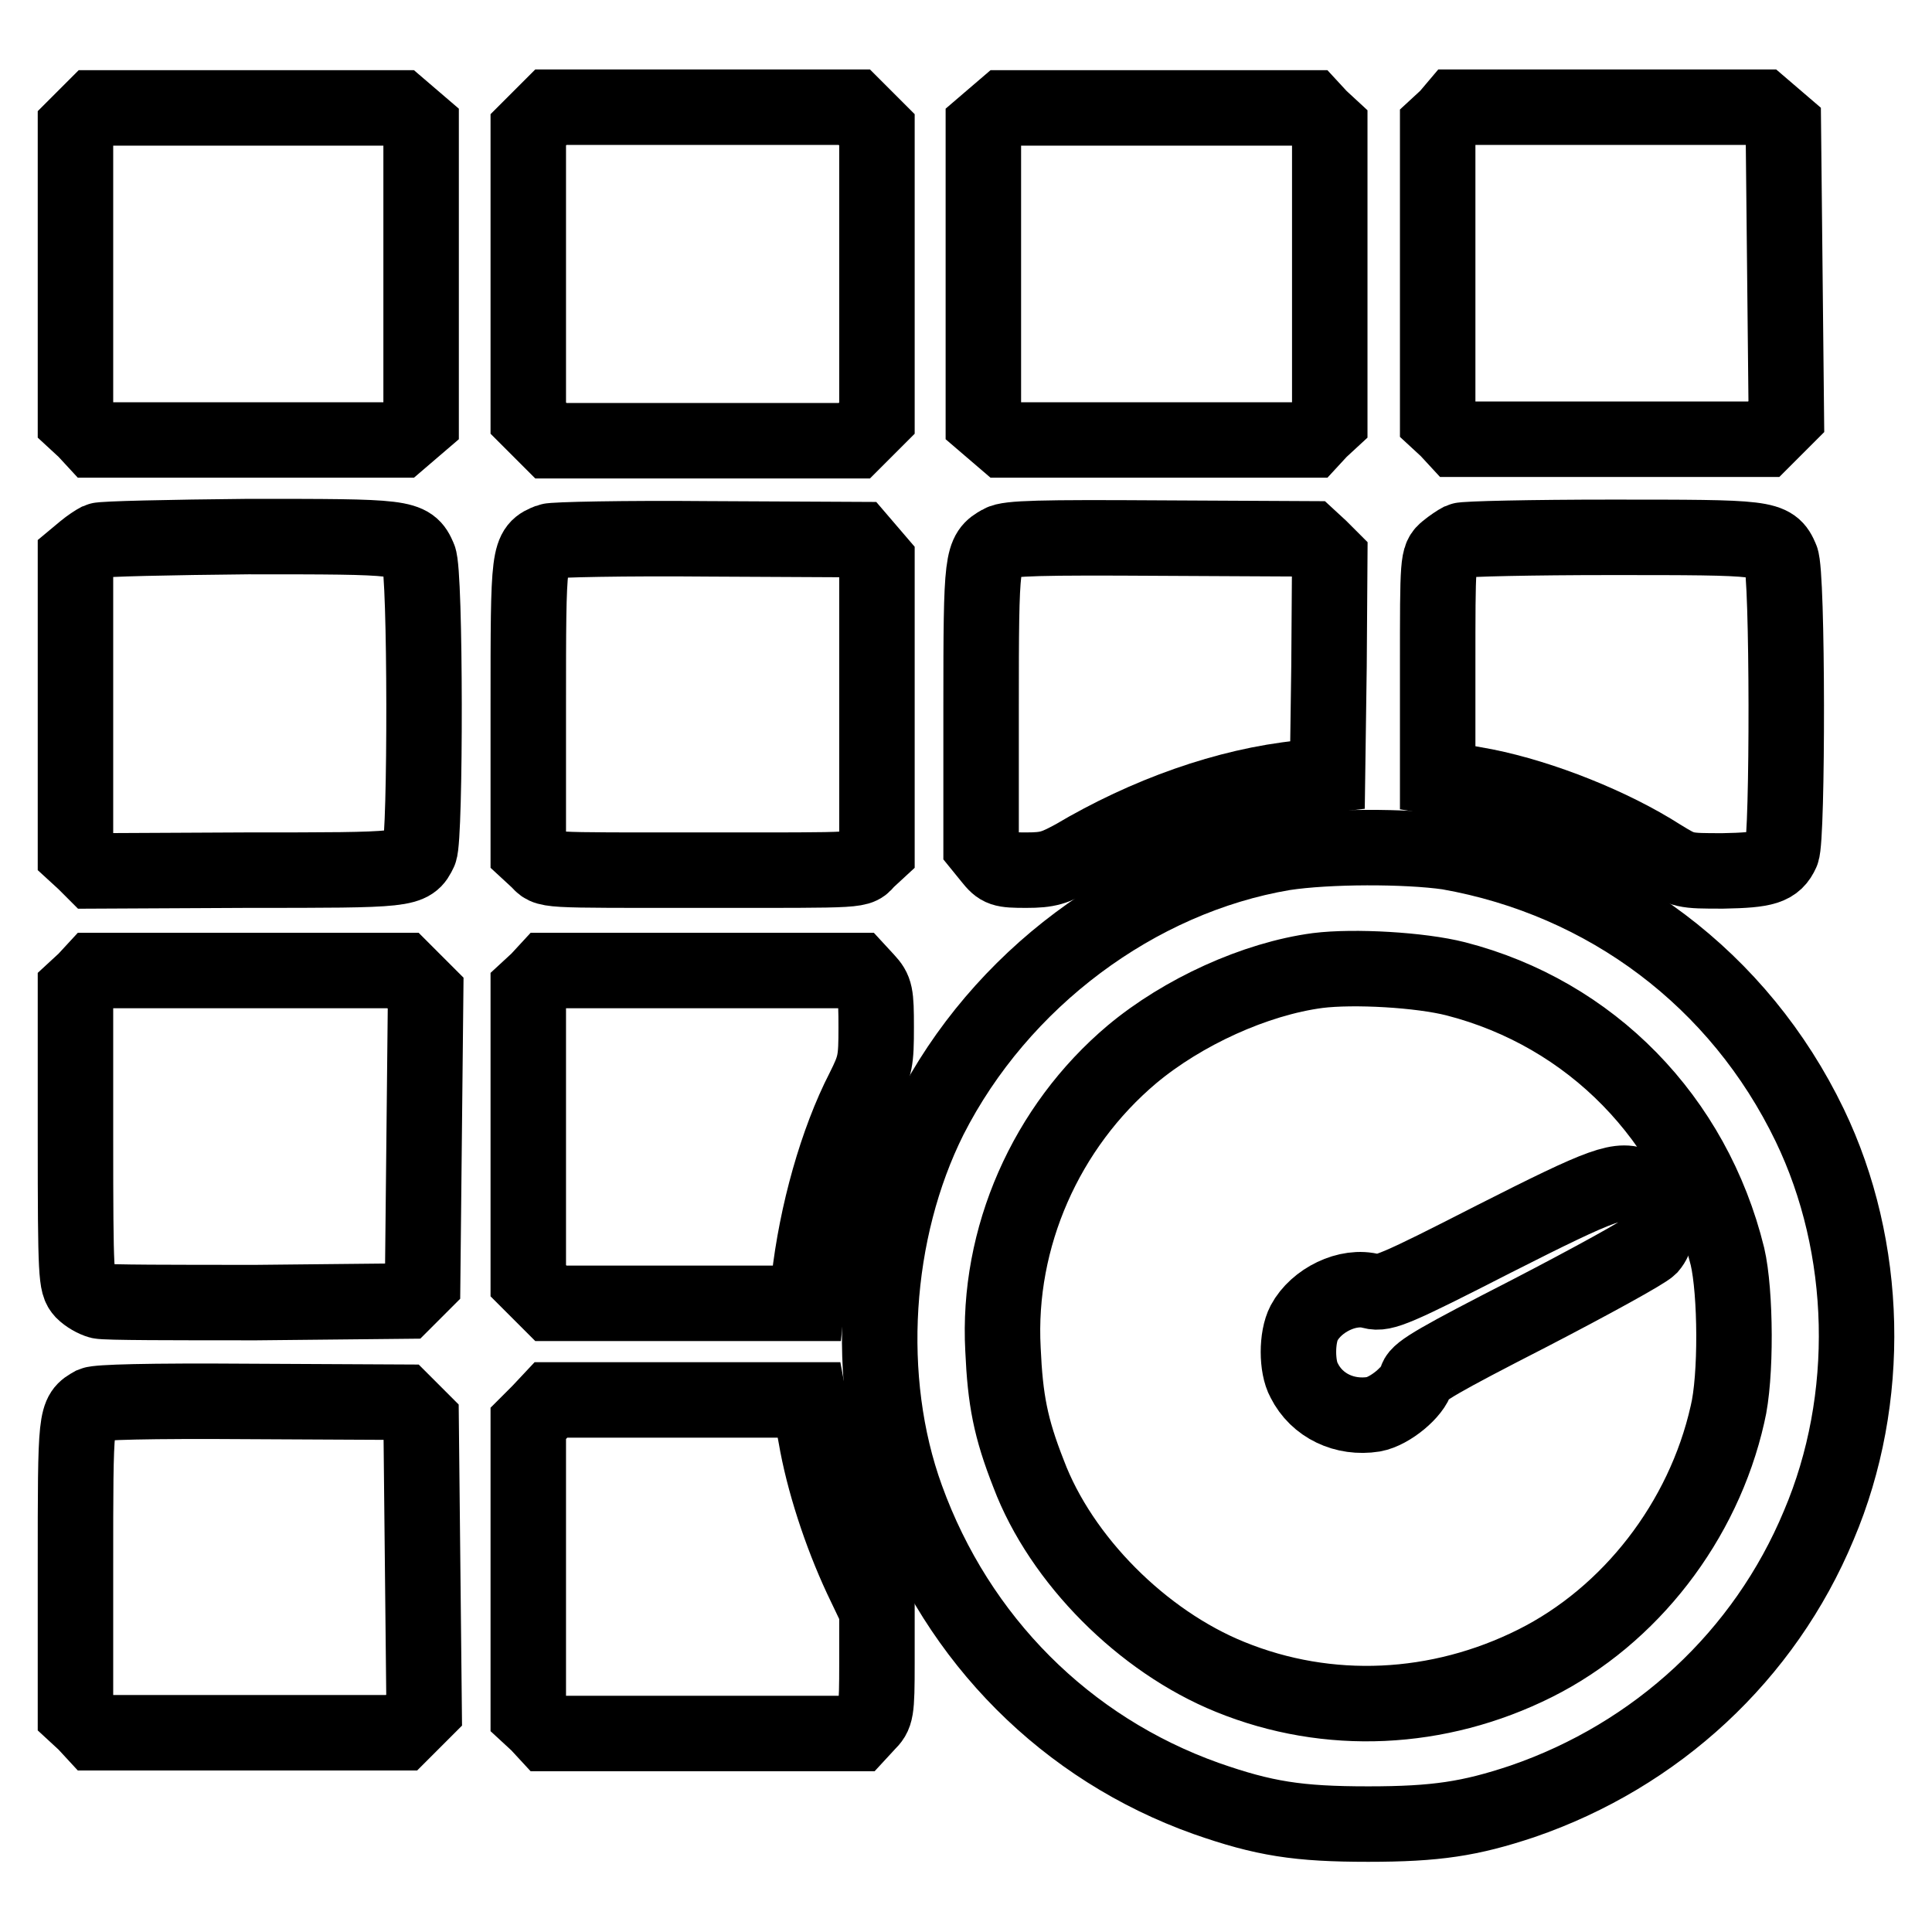
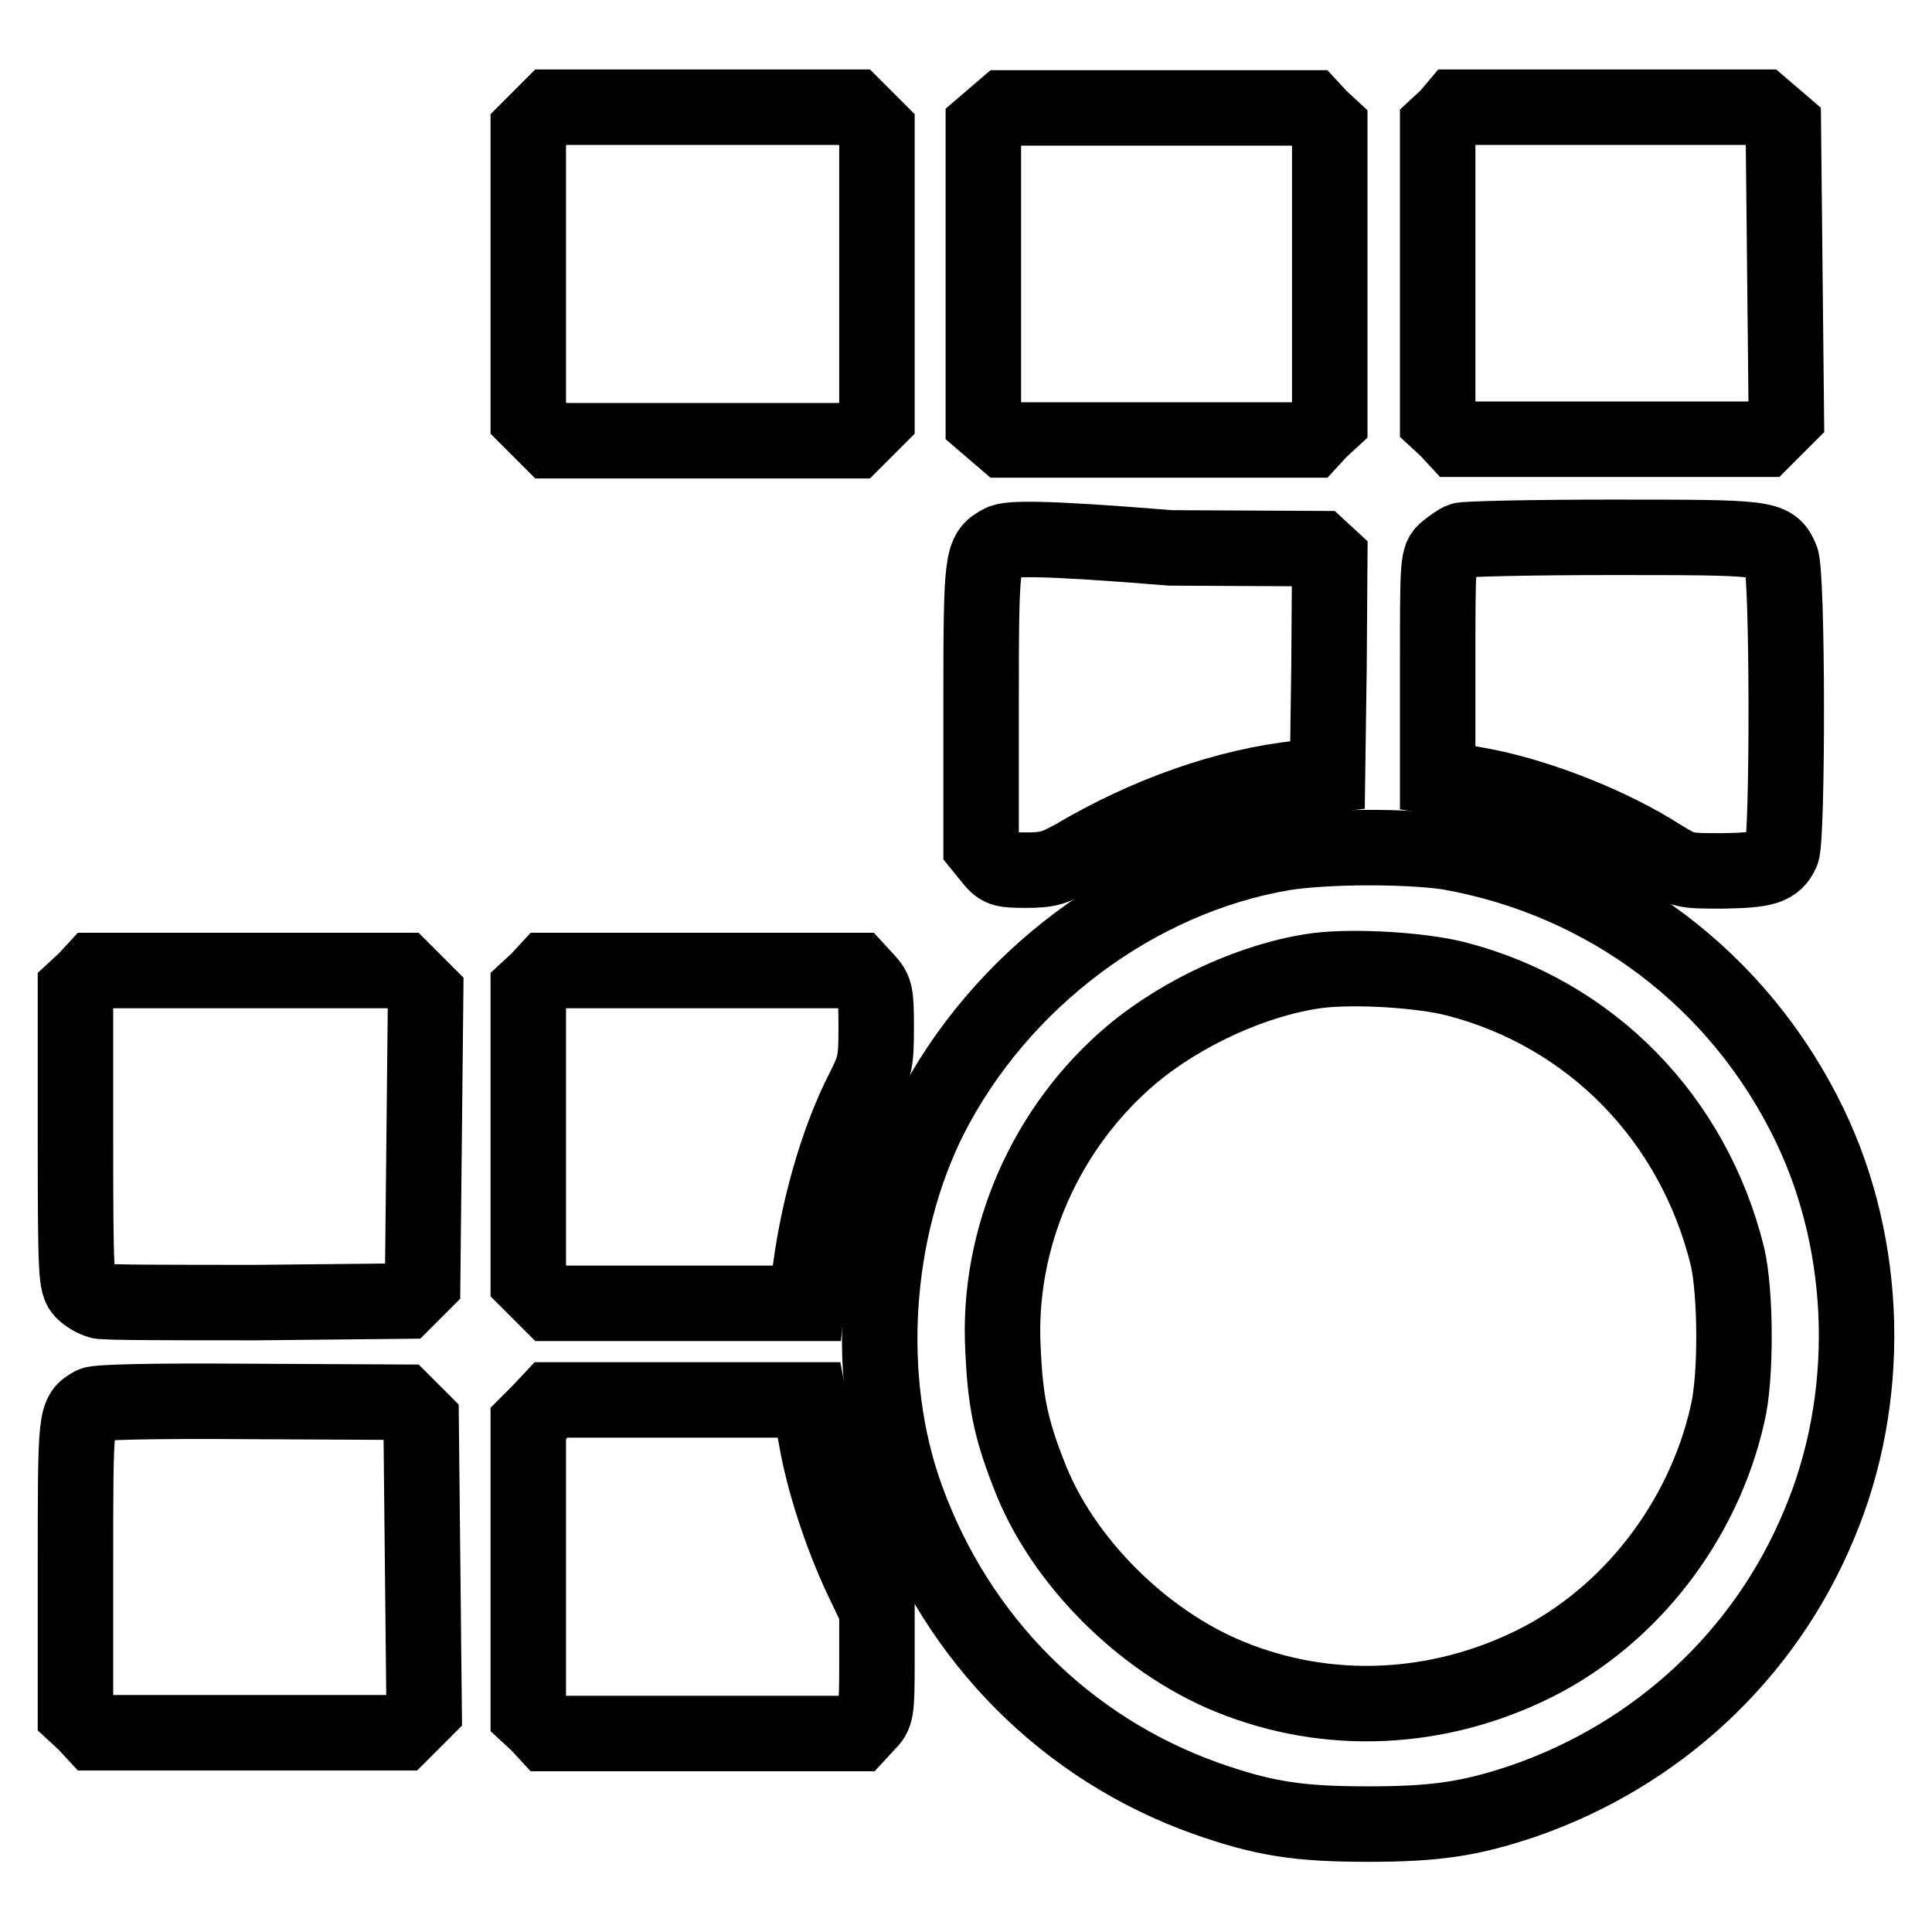
<svg xmlns="http://www.w3.org/2000/svg" version="1.1" x="0px" y="0px" viewBox="0 0 256 256" enable-background="new 0 0 256 256" xml:space="preserve">
  <g>
    <g>
      <g>
-         <path stroke-width="10" fill-opacity="0" stroke="#000000" d="M11.3,15.5L10,16.8v19.5v19.5l1.3,1.2l1.2,1.3h20.3H53l1.4-1.2l1.4-1.2V36.3V16.7l-1.4-1.2L53,14.3H32.8H12.5L11.3,15.5z" />
        <path stroke-width="10" fill-opacity="0" stroke="#000000" d="M71.5,15.7L70,17.2v19.1v19.1l1.5,1.5l1.5,1.5h20.1h20.1l1.5-1.5l1.5-1.5V36.3V17.2l-1.5-1.5l-1.5-1.5H93.1H73L71.5,15.7z" />
        <path stroke-width="10" fill-opacity="0" stroke="#000000" d="M131.7,15.5l-1.4,1.2v19.6v19.6l1.4,1.2l1.4,1.2h20.3h20.3l1.2-1.3l1.3-1.2V36.3V16.8l-1.3-1.2l-1.2-1.3h-20.3h-20.3L131.7,15.5z" />
        <path stroke-width="10" fill-opacity="0" stroke="#000000" d="M191.8,15.5l-1.3,1.2v19.5v19.5l1.3,1.2l1.2,1.3h20.3h20.4l1.5-1.5l1.5-1.5l-0.2-19.3l-0.2-19.3l-1.4-1.2l-1.4-1.2h-20.3h-20.3L191.8,15.5z" />
-         <path stroke-width="10" fill-opacity="0" stroke="#000000" d="M13.1,71.6c-0.4,0.2-1.3,0.8-1.9,1.3l-1.2,1v19.6v19.6l1.2,1.1l1.2,1.2l20.3-0.1c21.5,0,21.7,0,22.9-2.5c0.8-1.8,0.8-37.1-0.1-38.9c-1.2-2.8-1.8-2.8-22.6-2.8C22.5,71.2,13.5,71.4,13.1,71.6z" />
-         <path stroke-width="10" fill-opacity="0" stroke="#000000" d="M72.8,71.7C70,72.8,70,73,70,93.7v19.1l1.3,1.2c1.4,1.4-0.1,1.3,22.1,1.3c21.6,0,20.2,0.1,21.5-1.3l1.3-1.2V93.6V74.3l-1.2-1.4l-1.2-1.4l-20-0.1C82.8,71.3,73.3,71.5,72.8,71.7z" />
-         <path stroke-width="10" fill-opacity="0" stroke="#000000" d="M132.6,71.9c-2.5,1.4-2.6,1.8-2.6,21.7v18.5l1.3,1.6c1.2,1.5,1.5,1.6,4.7,1.6c2.9,0,3.7-0.3,6.3-1.7c9.6-5.7,20.3-9.5,30.1-10.5l3.5-0.4l0.2-14.4l0.1-14.4l-1.3-1.3l-1.3-1.2l-19.8-0.1C137.9,71.2,133.6,71.3,132.6,71.9z" />
+         <path stroke-width="10" fill-opacity="0" stroke="#000000" d="M132.6,71.9c-2.5,1.4-2.6,1.8-2.6,21.7v18.5l1.3,1.6c1.2,1.5,1.5,1.6,4.7,1.6c2.9,0,3.7-0.3,6.3-1.7c9.6-5.7,20.3-9.5,30.1-10.5l3.5-0.4l0.2-14.4l0.1-14.4l-1.3-1.2l-19.8-0.1C137.9,71.2,133.6,71.3,132.6,71.9z" />
        <path stroke-width="10" fill-opacity="0" stroke="#000000" d="M193.6,71.6c-0.4,0.2-1.3,0.8-1.9,1.3c-1.2,1-1.2,1.2-1.2,15.6V103l1.2,0.2c0.6,0.2,2.9,0.6,5.1,1c7.5,1.5,16.8,5.2,23.2,9.3c3.1,1.9,3.1,1.9,8.3,1.9c5.6-0.1,6.9-0.5,7.8-2.5c0.8-1.8,0.8-37.1-0.1-38.9c-1.2-2.8-1.8-2.8-22.6-2.8C203,71.2,194,71.4,193.6,71.6z" />
        <path stroke-width="10" fill-opacity="0" stroke="#000000" d="M170.1,113c-19.5,3.3-37.6,16.8-46.9,35.1c-7.5,15-8.8,34.7-3.1,50.4c6.8,18.8,21.2,33.2,39.7,39.8c7.7,2.7,12.2,3.4,21.5,3.4c9,0,13.5-0.7,20.4-3c17.8-6.1,32.1-19.3,39.3-36.6c7.1-16.7,6.6-36.8-1.2-53c-9.3-19.3-26.9-32.5-47.9-36.2C186.3,112.1,176,112.1,170.1,113z M192.9,129.7c17.9,4.6,31.5,18.5,36,36.8c1.1,4.7,1.2,16,0,20.9c-3.2,14.2-12.9,26.7-25.5,33c-12.8,6.4-27.4,7.1-40.4,1.8c-11.6-4.7-22.4-15.5-26.7-26.9c-2.4-6.1-3.1-9.8-3.4-16.5c-0.8-14.8,5.7-29.5,17.1-39.1c6.7-5.6,16.3-10,24.6-11.1C179.4,128,188.2,128.5,192.9,129.7z" />
-         <path stroke-width="10" fill-opacity="0" stroke="#000000" d="M197.9,164.2c-12.9,6.6-14.6,7.3-16.1,6.9c-3.2-0.9-7.4,1.2-9,4.2c-1,1.9-1,5.8,0,7.6c1.7,3.4,5.4,5.1,9.2,4.5c2.2-0.4,5.3-3,5.7-4.7c0.3-1,3.1-2.6,15-8.7c8.1-4.2,15.2-8.1,15.9-8.8c1.8-2.1,1.1-6.6-1.4-7.9C214.7,156,212.7,156.7,197.9,164.2z" />
        <path stroke-width="10" fill-opacity="0" stroke="#000000" d="M11.3,129.9l-1.3,1.2v19.5c0,18.7,0.1,19.5,1,20.5c0.6,0.6,1.5,1.1,2.2,1.3c0.7,0.2,10,0.2,20.8,0.2l19.6-0.2l1.2-1.2l1.2-1.2l0.2-19.2l0.2-19.2l-1.5-1.5l-1.5-1.5H32.8H12.5L11.3,129.9z" />
        <path stroke-width="10" fill-opacity="0" stroke="#000000" d="M71.3,129.9l-1.3,1.2v19.3v19.3l1.5,1.5l1.5,1.5h17h16.9l0.3-3c1-8.9,3.7-18.5,7.2-25.3c1.6-3.2,1.7-3.8,1.7-8.3c0-4.4-0.1-4.9-1.3-6.2l-1.2-1.3H93.1H72.5L71.3,129.9z" />
        <path stroke-width="10" fill-opacity="0" stroke="#000000" d="M12.3,186.1c-2.3,1.3-2.3,1.2-2.3,21.6v19.4l1.3,1.2l1.2,1.3h20.3h20.4l1.5-1.5l1.5-1.5l-0.2-19.2l-0.2-19.2l-1.2-1.2l-1.2-1.2l-20.1-0.1C19.4,185.6,13,185.8,12.3,186.1z" />
        <path stroke-width="10" fill-opacity="0" stroke="#000000" d="M71.5,187.1l-1.5,1.5v19.3v19.3l1.3,1.2l1.2,1.3h20.6h20.6l1.2-1.3c1.2-1.2,1.3-1.5,1.3-8.1v-6.9l-2.1-4.4c-2.7-5.8-5-12.8-6-18.7l-0.9-4.8H90.1H73L71.5,187.1z" />
      </g>
    </g>
  </g>
</svg>